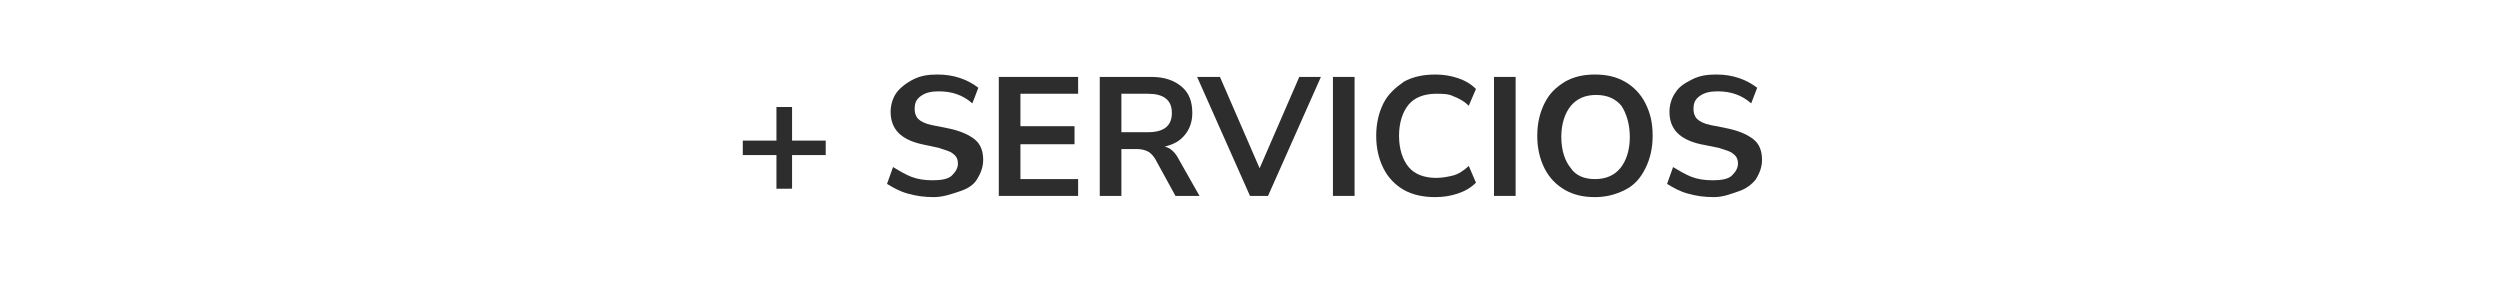
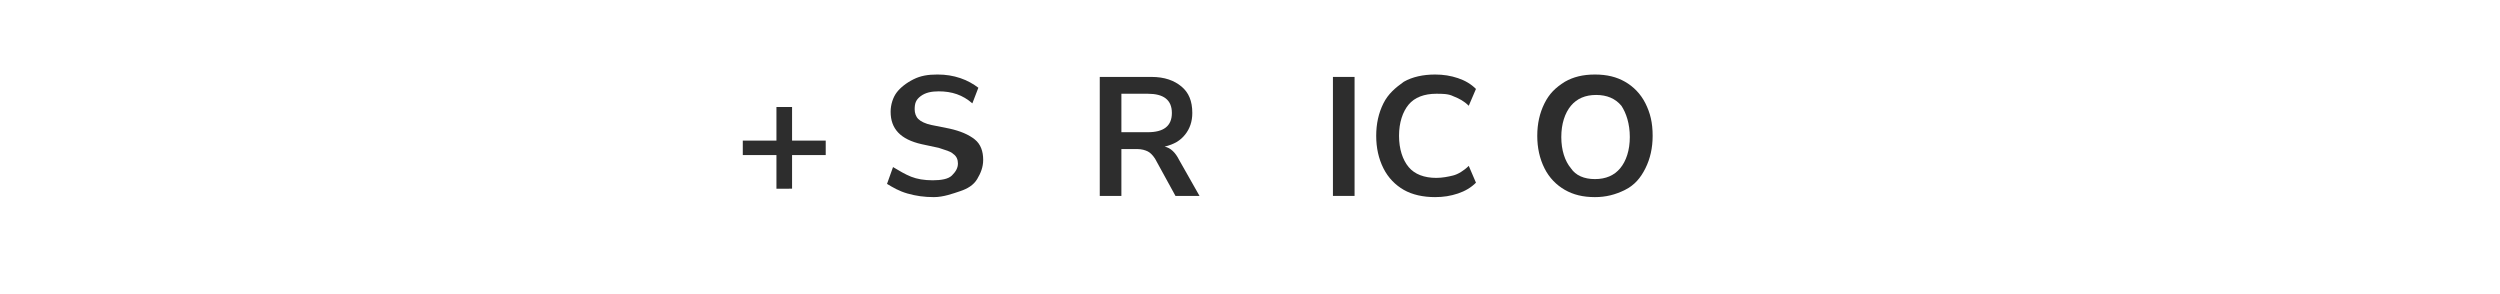
<svg xmlns="http://www.w3.org/2000/svg" version="1.1" id="Layer_1" x="0px" y="0px" viewBox="0 0 208 24.5" enable-background="new 0 0 208 24.5" xml:space="preserve">
  <g>
    <path fill="#2D2D2D" d="M64.6,15.7v-2.8h-2.8v-1.2h2.8V8.9h1.3v2.8h2.8v1.2h-2.8v2.8H64.6z" />
    <path fill="#2D2D2D" d="M77.7,16.4c-0.8,0-1.5-0.1-2.2-0.3c-0.7-0.2-1.2-0.5-1.7-0.8l0.5-1.4c0.5,0.3,1,0.6,1.5,0.8   c0.5,0.2,1.1,0.3,1.8,0.3c0.7,0,1.3-0.1,1.6-0.4s0.5-0.6,0.5-1c0-0.3-0.1-0.6-0.4-0.8c-0.2-0.2-0.6-0.3-1.2-0.5L76.7,12   c-1.8-0.4-2.6-1.3-2.6-2.7c0-0.6,0.2-1.2,0.5-1.6s0.8-0.8,1.4-1.1s1.2-0.4,2-0.4c0.7,0,1.3,0.1,1.9,0.3s1.1,0.5,1.5,0.8l-0.5,1.3   c-0.8-0.7-1.7-1-2.8-1c-0.6,0-1.1,0.1-1.5,0.4c-0.4,0.3-0.5,0.6-0.5,1.1c0,0.3,0.1,0.6,0.3,0.8c0.2,0.2,0.6,0.4,1.1,0.5l1.5,0.3   c0.9,0.2,1.6,0.5,2.1,0.9c0.5,0.4,0.7,1,0.7,1.7c0,0.6-0.2,1.1-0.5,1.6s-0.8,0.8-1.4,1S78.5,16.4,77.7,16.4z" />
-     <path fill="#2D2D2D" d="M83.1,16.3V6.4h6.6v1.4h-4.8v2.7h4.5V12h-4.5v2.9h4.8v1.4H83.1z" />
    <path fill="#2D2D2D" d="M91.5,16.3V6.4h4.3c1.1,0,1.9,0.3,2.5,0.8c0.6,0.5,0.9,1.2,0.9,2.2c0,0.7-0.2,1.3-0.6,1.8   c-0.4,0.5-0.9,0.8-1.7,1c0.5,0.1,0.9,0.5,1.2,1.1l1.7,3h-2l-1.7-3.1c-0.2-0.3-0.4-0.5-0.6-0.6c-0.2-0.1-0.5-0.2-0.9-0.2h-1.3v3.9   H91.5z M93.3,11h2.2c1.3,0,2-0.5,2-1.6c0-1.1-0.7-1.6-2-1.6h-2.2V11z" />
-     <path fill="#2D2D2D" d="M104,16.3l-4.4-9.9h1.9l3.3,7.6l3.3-7.6h1.8l-4.4,9.9H104z" />
    <path fill="#2D2D2D" d="M110.9,16.3V6.4h1.8v9.9H110.9z" />
    <path fill="#2D2D2D" d="M119.4,16.4c-1,0-1.9-0.2-2.6-0.6c-0.7-0.4-1.3-1-1.7-1.8c-0.4-0.8-0.6-1.7-0.6-2.7s0.2-1.9,0.6-2.7   c0.4-0.8,1-1.3,1.7-1.8c0.7-0.4,1.6-0.6,2.6-0.6c0.7,0,1.3,0.1,1.9,0.3c0.6,0.2,1.1,0.5,1.5,0.9l-0.6,1.4c-0.4-0.4-0.8-0.6-1.3-0.8   c-0.4-0.2-0.9-0.2-1.4-0.2c-1,0-1.8,0.3-2.3,0.9c-0.5,0.6-0.8,1.5-0.8,2.6s0.3,2,0.8,2.6c0.5,0.6,1.3,0.9,2.3,0.9   c0.5,0,1-0.1,1.4-0.2s0.9-0.4,1.3-0.8l0.6,1.4c-0.4,0.4-0.9,0.7-1.5,0.9S120.1,16.4,119.4,16.4z" />
-     <path fill="#2D2D2D" d="M124.3,16.3V6.4h1.8v9.9H124.3z" />
    <path fill="#2D2D2D" d="M132.7,16.4c-1,0-1.8-0.2-2.5-0.6s-1.3-1-1.7-1.8c-0.4-0.8-0.6-1.7-0.6-2.7c0-1,0.2-1.9,0.6-2.7   c0.4-0.8,0.9-1.3,1.7-1.8c0.7-0.4,1.5-0.6,2.5-0.6s1.8,0.2,2.5,0.6c0.7,0.4,1.3,1,1.7,1.8c0.4,0.8,0.6,1.6,0.6,2.7   c0,1-0.2,1.9-0.6,2.7c-0.4,0.8-0.9,1.4-1.7,1.8S133.6,16.4,132.7,16.4z M132.7,14.9c0.9,0,1.6-0.3,2.1-0.9c0.5-0.6,0.8-1.5,0.8-2.6   c0-1.1-0.3-2-0.7-2.6c-0.5-0.6-1.2-0.9-2.1-0.9c-0.9,0-1.6,0.3-2.1,0.9c-0.5,0.6-0.8,1.5-0.8,2.6c0,1.1,0.3,2,0.8,2.6   C131.1,14.6,131.8,14.9,132.7,14.9z" />
-     <path fill="#2D2D2D" d="M142.6,16.4c-0.8,0-1.5-0.1-2.2-0.3c-0.7-0.2-1.2-0.5-1.7-0.8l0.5-1.4c0.5,0.3,1,0.6,1.5,0.8   c0.5,0.2,1.1,0.3,1.8,0.3c0.7,0,1.3-0.1,1.6-0.4s0.5-0.6,0.5-1c0-0.3-0.1-0.6-0.4-0.8c-0.2-0.2-0.6-0.3-1.2-0.5l-1.5-0.3   c-1.8-0.4-2.6-1.3-2.6-2.7c0-0.6,0.2-1.2,0.5-1.6c0.3-0.5,0.8-0.8,1.4-1.1c0.6-0.3,1.2-0.4,2-0.4c0.7,0,1.3,0.1,1.9,0.3   s1.1,0.5,1.5,0.8l-0.5,1.3c-0.8-0.7-1.7-1-2.8-1c-0.6,0-1.1,0.1-1.5,0.4c-0.4,0.3-0.5,0.6-0.5,1.1c0,0.3,0.1,0.6,0.3,0.8   c0.2,0.2,0.6,0.4,1.1,0.5l1.5,0.3c0.9,0.2,1.6,0.5,2.1,0.9c0.5,0.4,0.7,1,0.7,1.7c0,0.6-0.2,1.1-0.5,1.6c-0.3,0.4-0.8,0.8-1.4,1   S143.4,16.4,142.6,16.4z" />
  </g>
</svg>